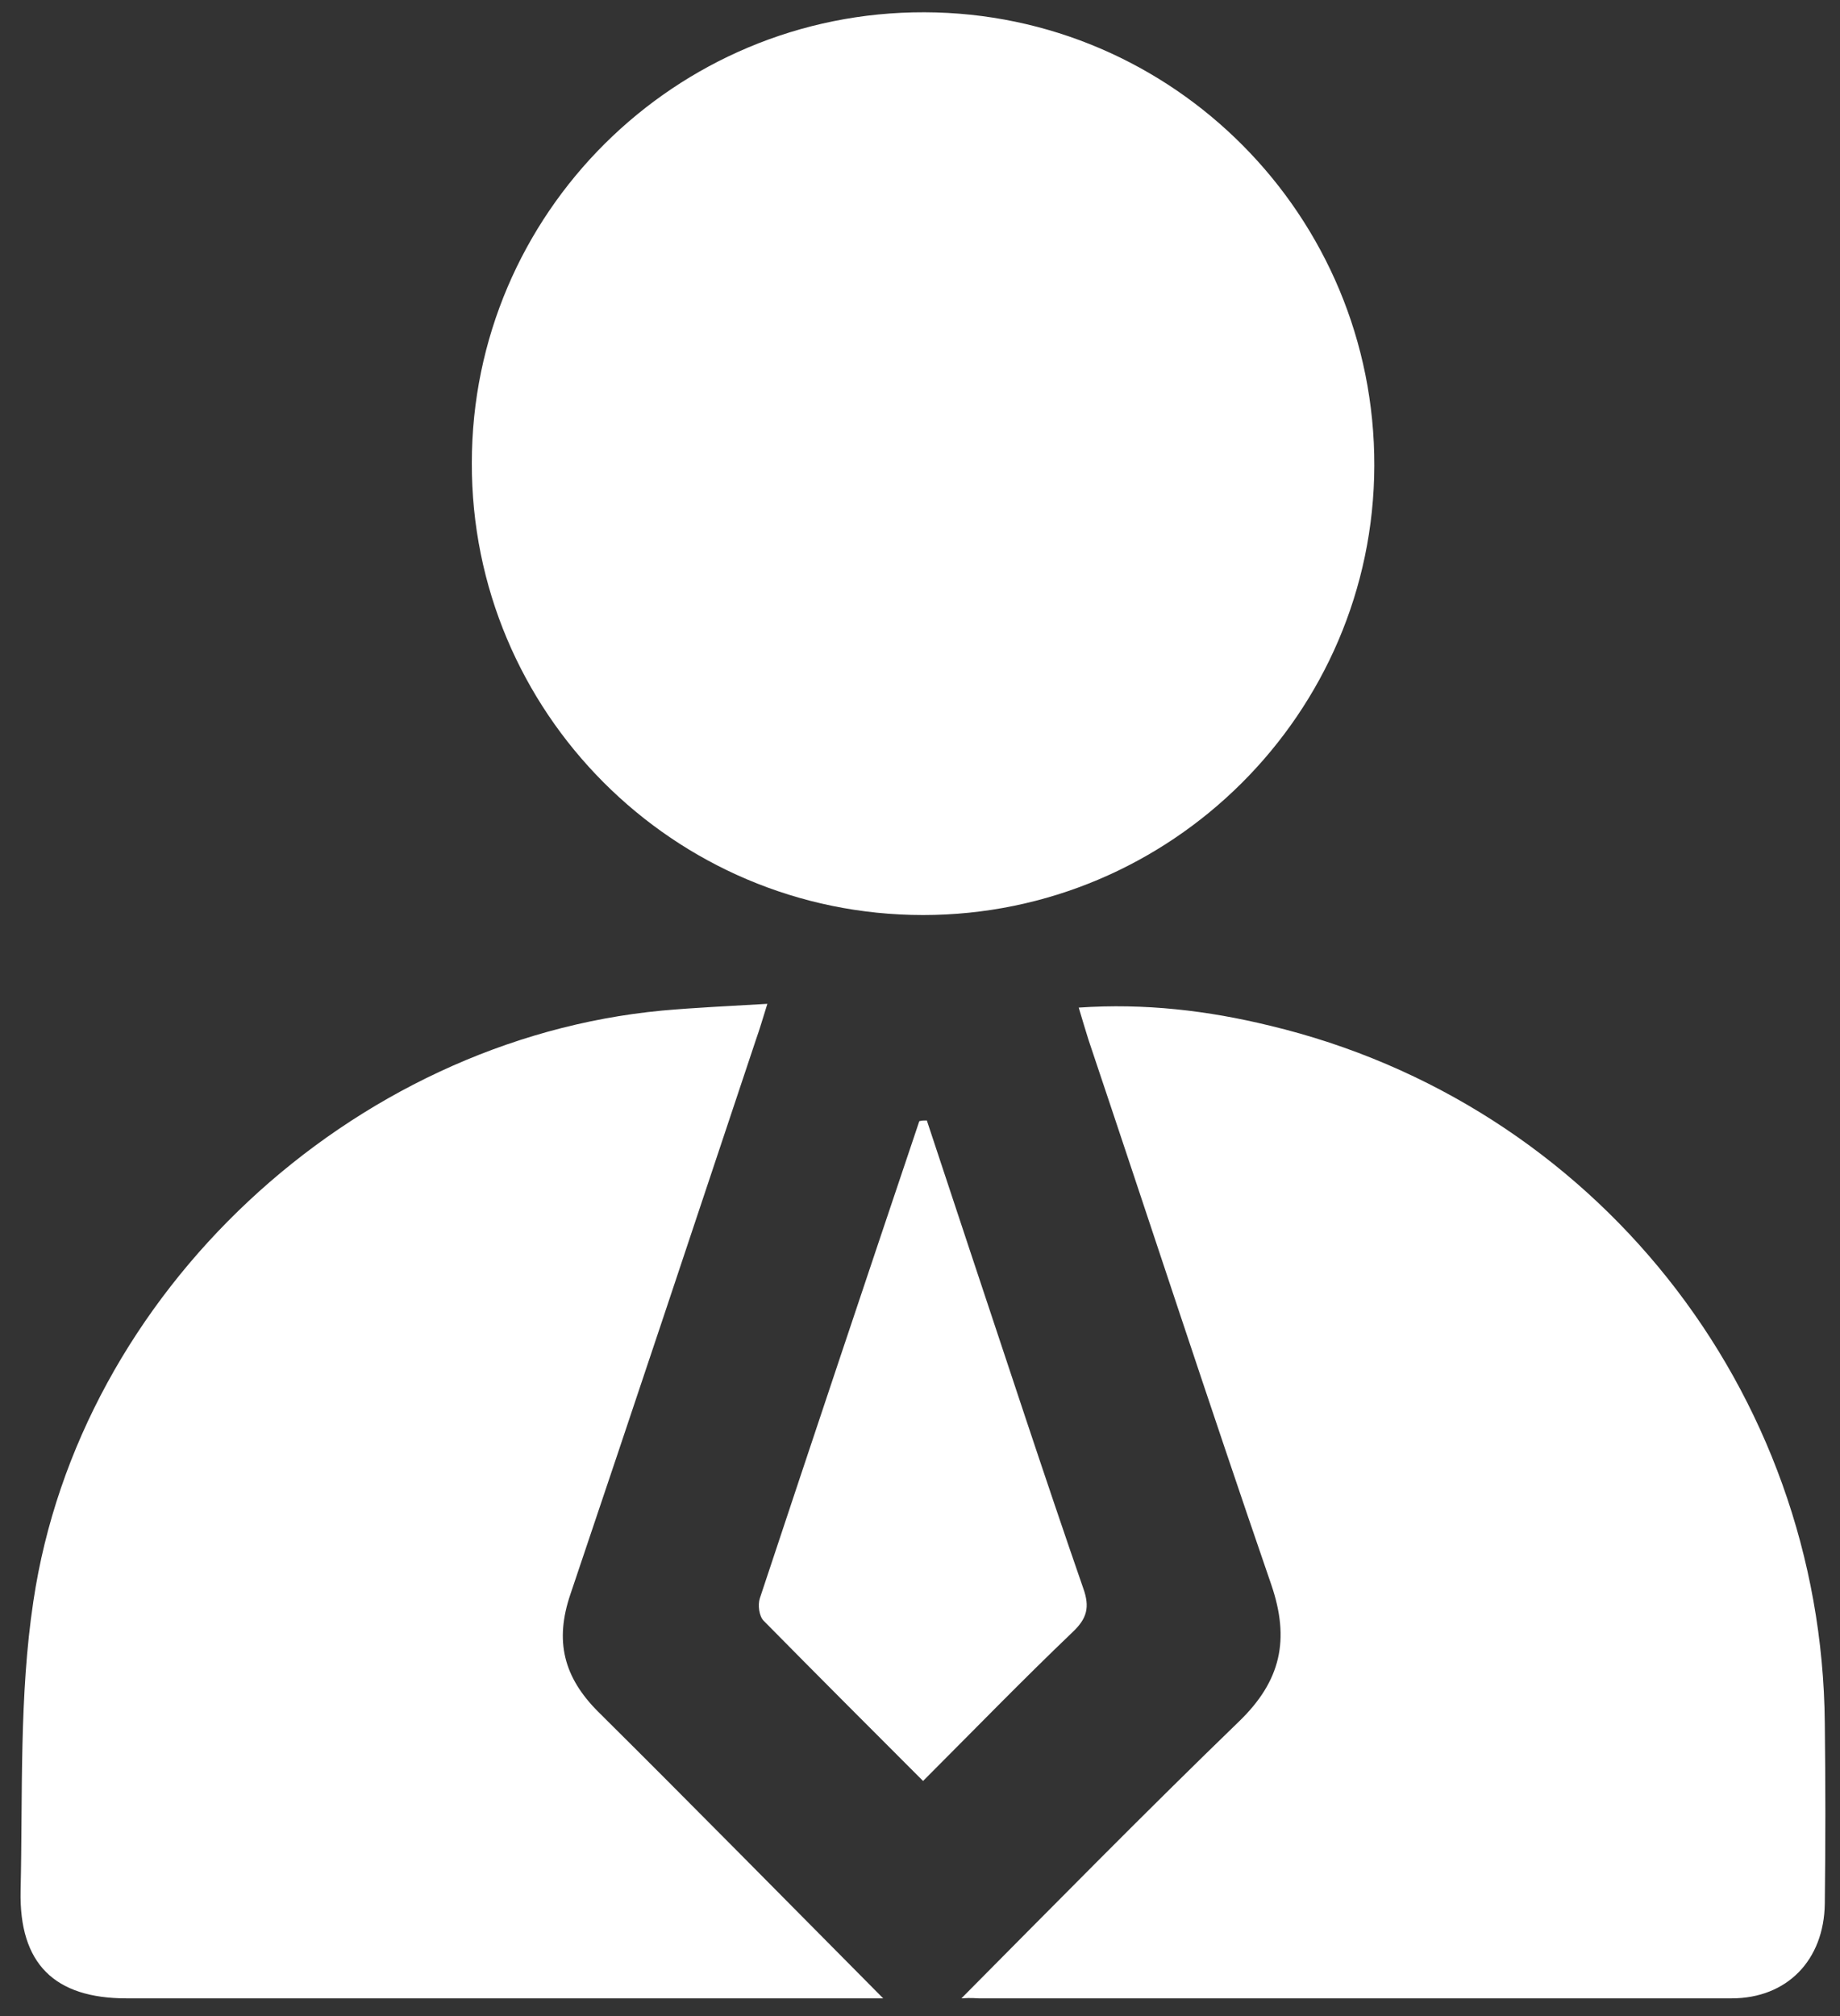
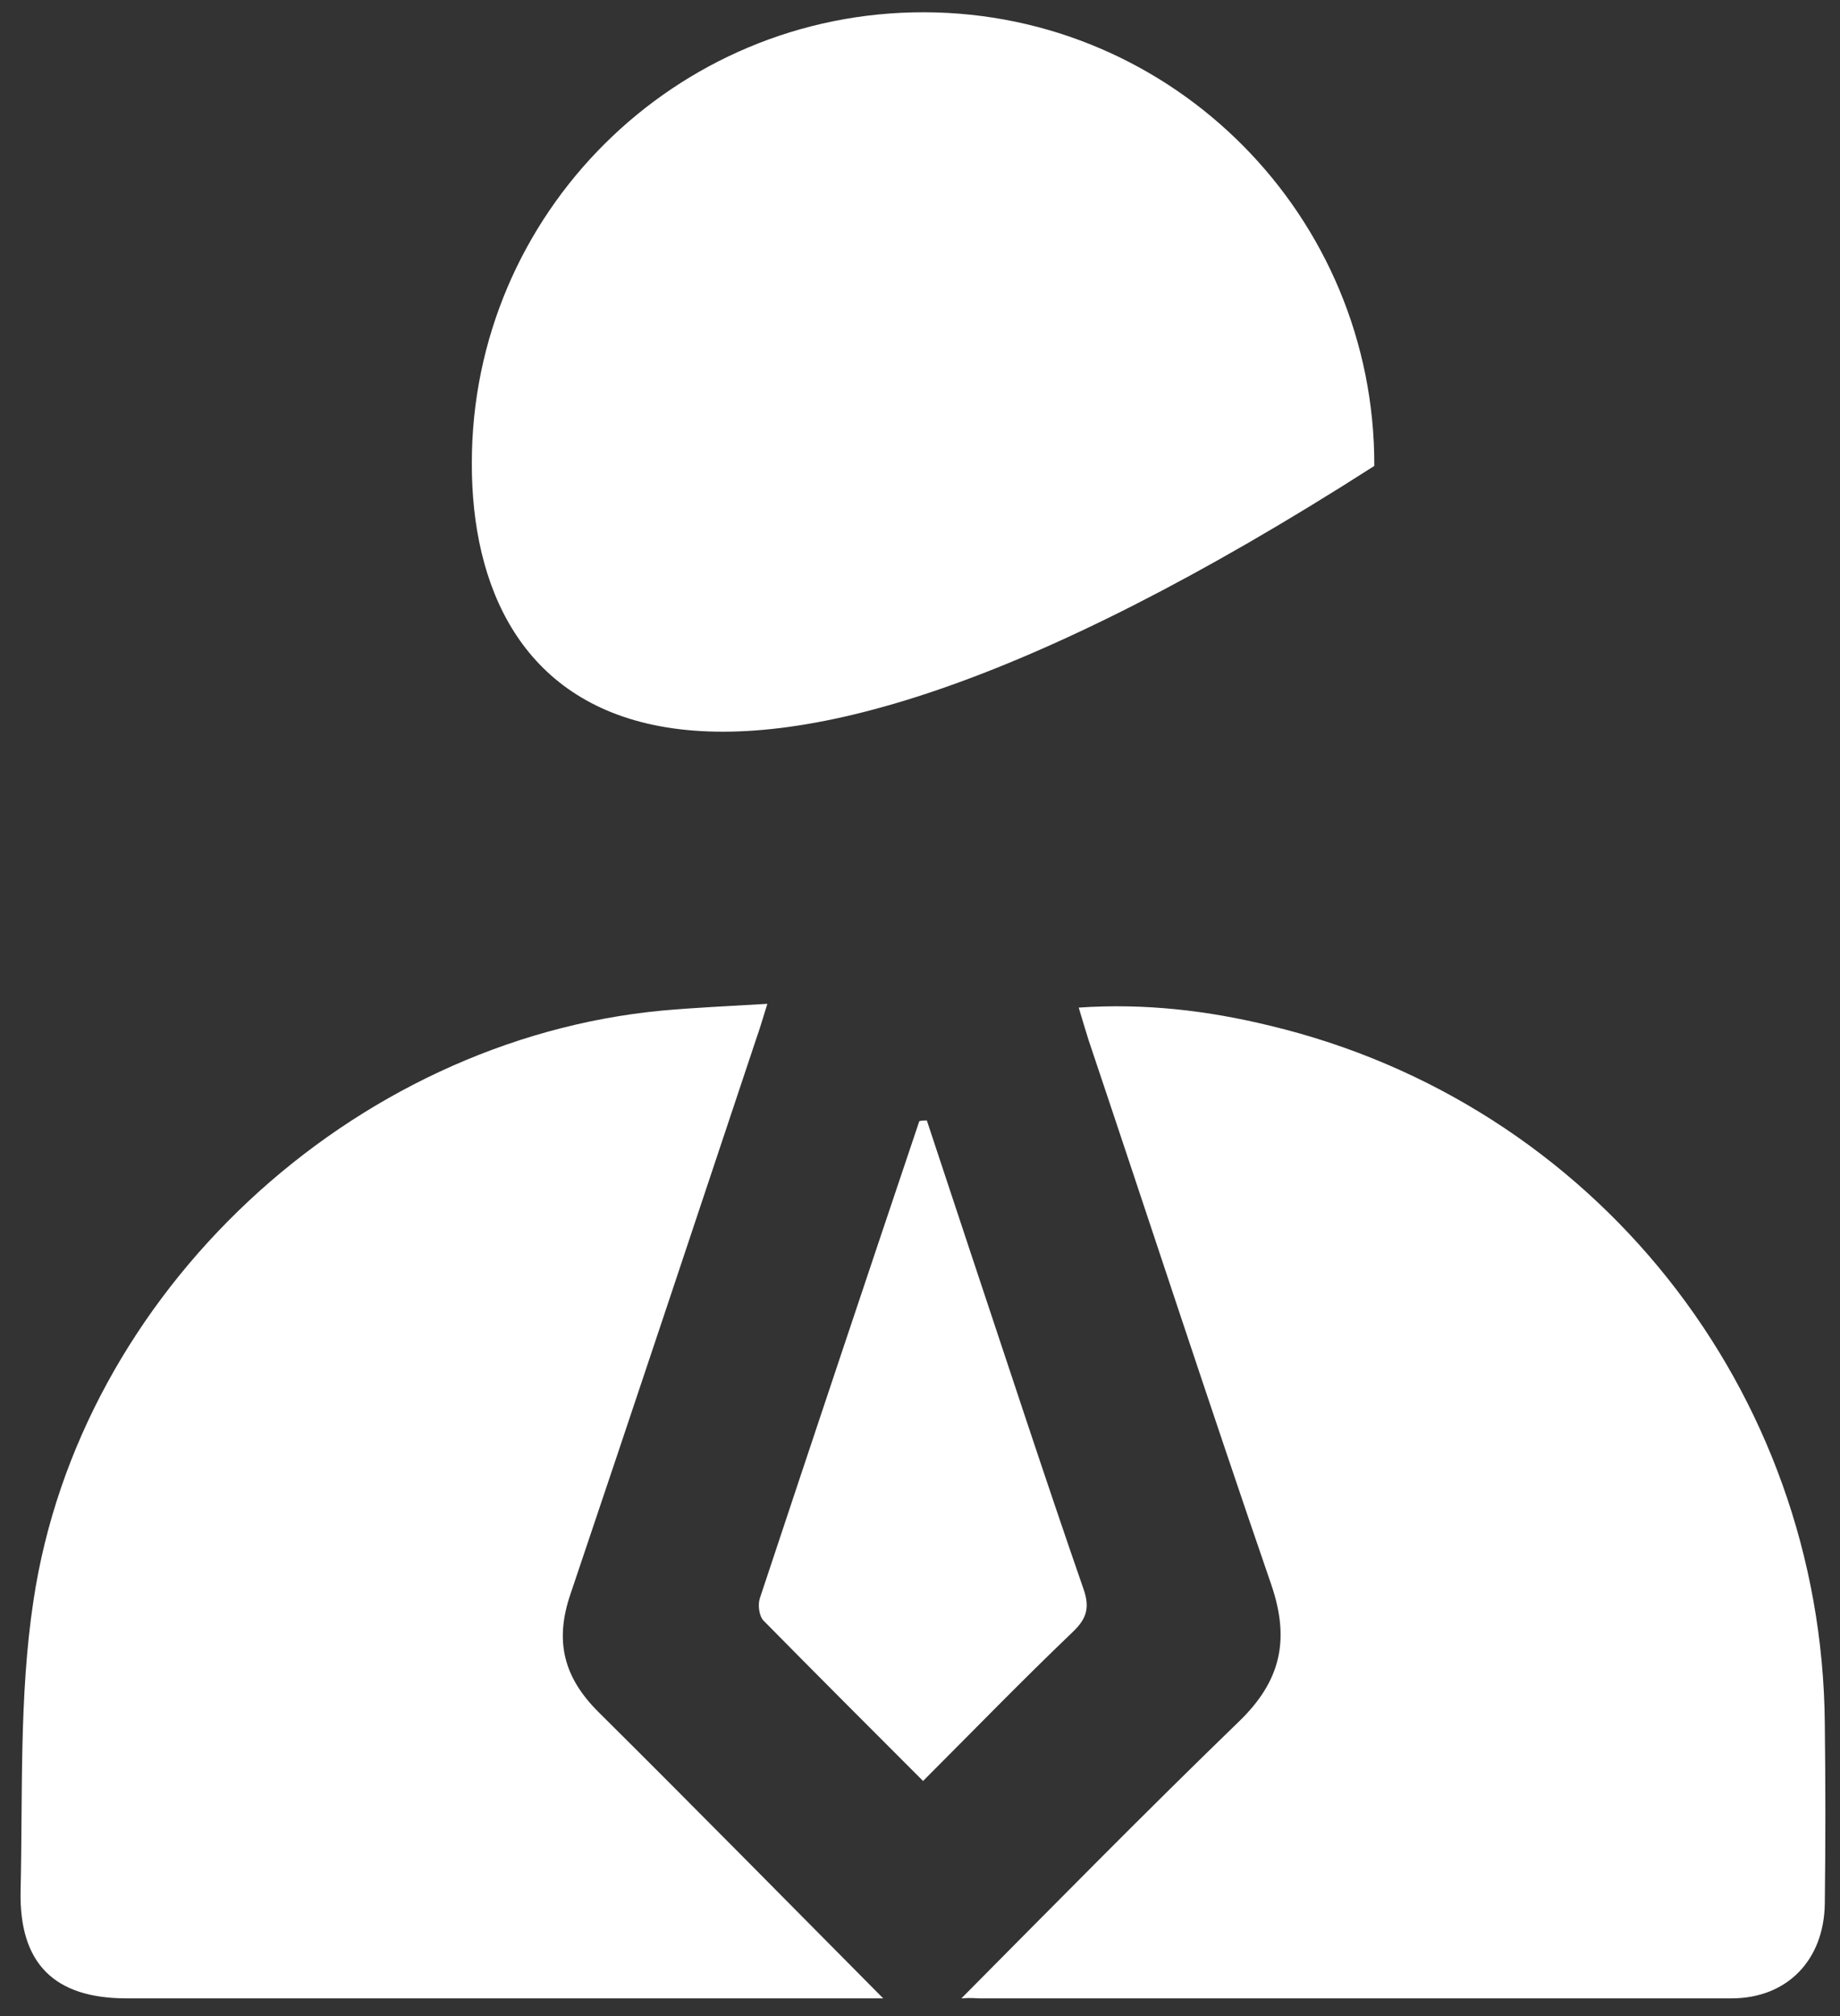
<svg xmlns="http://www.w3.org/2000/svg" width="42" height="46" viewBox="0 0 42 46" fill="none">
  <rect x="0" y="0" width="42" height="46" fill="#333333" stroke="none" />
-   <path d="M10.77 10.562C10.77 4.881 15.405 0.263 21.104 0.28C26.787 0.297 31.387 4.932 31.37 10.631C31.353 16.278 26.735 20.878 21.07 20.878C15.371 20.878 10.753 16.244 10.77 10.562ZM13.654 39.056C12.864 38.267 12.658 37.443 13.019 36.379C14.444 32.156 15.851 27.933 17.259 23.711C17.345 23.471 17.413 23.23 17.516 22.904C16.641 22.956 15.868 22.99 15.113 23.058C8.023 23.728 1.809 29.495 0.762 36.533C0.435 38.696 0.521 40.927 0.47 43.142C0.435 44.807 1.242 45.596 2.89 45.596C8.401 45.596 13.911 45.596 19.422 45.596C19.628 45.596 19.834 45.596 20.16 45.596C17.928 43.348 15.8 41.185 13.654 39.056ZM22.34 45.596C28.074 45.596 33.791 45.596 39.524 45.596C40.795 45.596 41.636 44.721 41.653 43.434C41.67 42.06 41.67 40.687 41.653 39.314C41.584 31.71 36.383 25.17 28.984 23.402C27.576 23.058 26.134 22.887 24.623 22.99C24.709 23.282 24.778 23.505 24.847 23.728C26.237 27.865 27.593 32.019 29.018 36.156C29.447 37.409 29.241 38.353 28.28 39.28C26.169 41.322 24.108 43.416 21.945 45.596C22.186 45.579 22.272 45.596 22.34 45.596ZM20.984 25.582C19.765 29.204 18.547 32.843 17.345 36.465C17.293 36.619 17.328 36.877 17.431 36.98C18.632 38.198 19.834 39.4 21.07 40.636C22.237 39.468 23.336 38.336 24.486 37.237C24.812 36.928 24.881 36.67 24.727 36.241C23.834 33.667 22.993 31.092 22.134 28.517C21.808 27.539 21.482 26.543 21.156 25.565C21.087 25.565 21.036 25.565 20.984 25.582Z" fill="white" />
+   <path d="M10.77 10.562C10.77 4.881 15.405 0.263 21.104 0.28C26.787 0.297 31.387 4.932 31.37 10.631C15.371 20.878 10.753 16.244 10.77 10.562ZM13.654 39.056C12.864 38.267 12.658 37.443 13.019 36.379C14.444 32.156 15.851 27.933 17.259 23.711C17.345 23.471 17.413 23.23 17.516 22.904C16.641 22.956 15.868 22.99 15.113 23.058C8.023 23.728 1.809 29.495 0.762 36.533C0.435 38.696 0.521 40.927 0.47 43.142C0.435 44.807 1.242 45.596 2.89 45.596C8.401 45.596 13.911 45.596 19.422 45.596C19.628 45.596 19.834 45.596 20.16 45.596C17.928 43.348 15.8 41.185 13.654 39.056ZM22.34 45.596C28.074 45.596 33.791 45.596 39.524 45.596C40.795 45.596 41.636 44.721 41.653 43.434C41.67 42.06 41.67 40.687 41.653 39.314C41.584 31.71 36.383 25.17 28.984 23.402C27.576 23.058 26.134 22.887 24.623 22.99C24.709 23.282 24.778 23.505 24.847 23.728C26.237 27.865 27.593 32.019 29.018 36.156C29.447 37.409 29.241 38.353 28.28 39.28C26.169 41.322 24.108 43.416 21.945 45.596C22.186 45.579 22.272 45.596 22.34 45.596ZM20.984 25.582C19.765 29.204 18.547 32.843 17.345 36.465C17.293 36.619 17.328 36.877 17.431 36.98C18.632 38.198 19.834 39.4 21.07 40.636C22.237 39.468 23.336 38.336 24.486 37.237C24.812 36.928 24.881 36.67 24.727 36.241C23.834 33.667 22.993 31.092 22.134 28.517C21.808 27.539 21.482 26.543 21.156 25.565C21.087 25.565 21.036 25.565 20.984 25.582Z" fill="white" />
</svg>